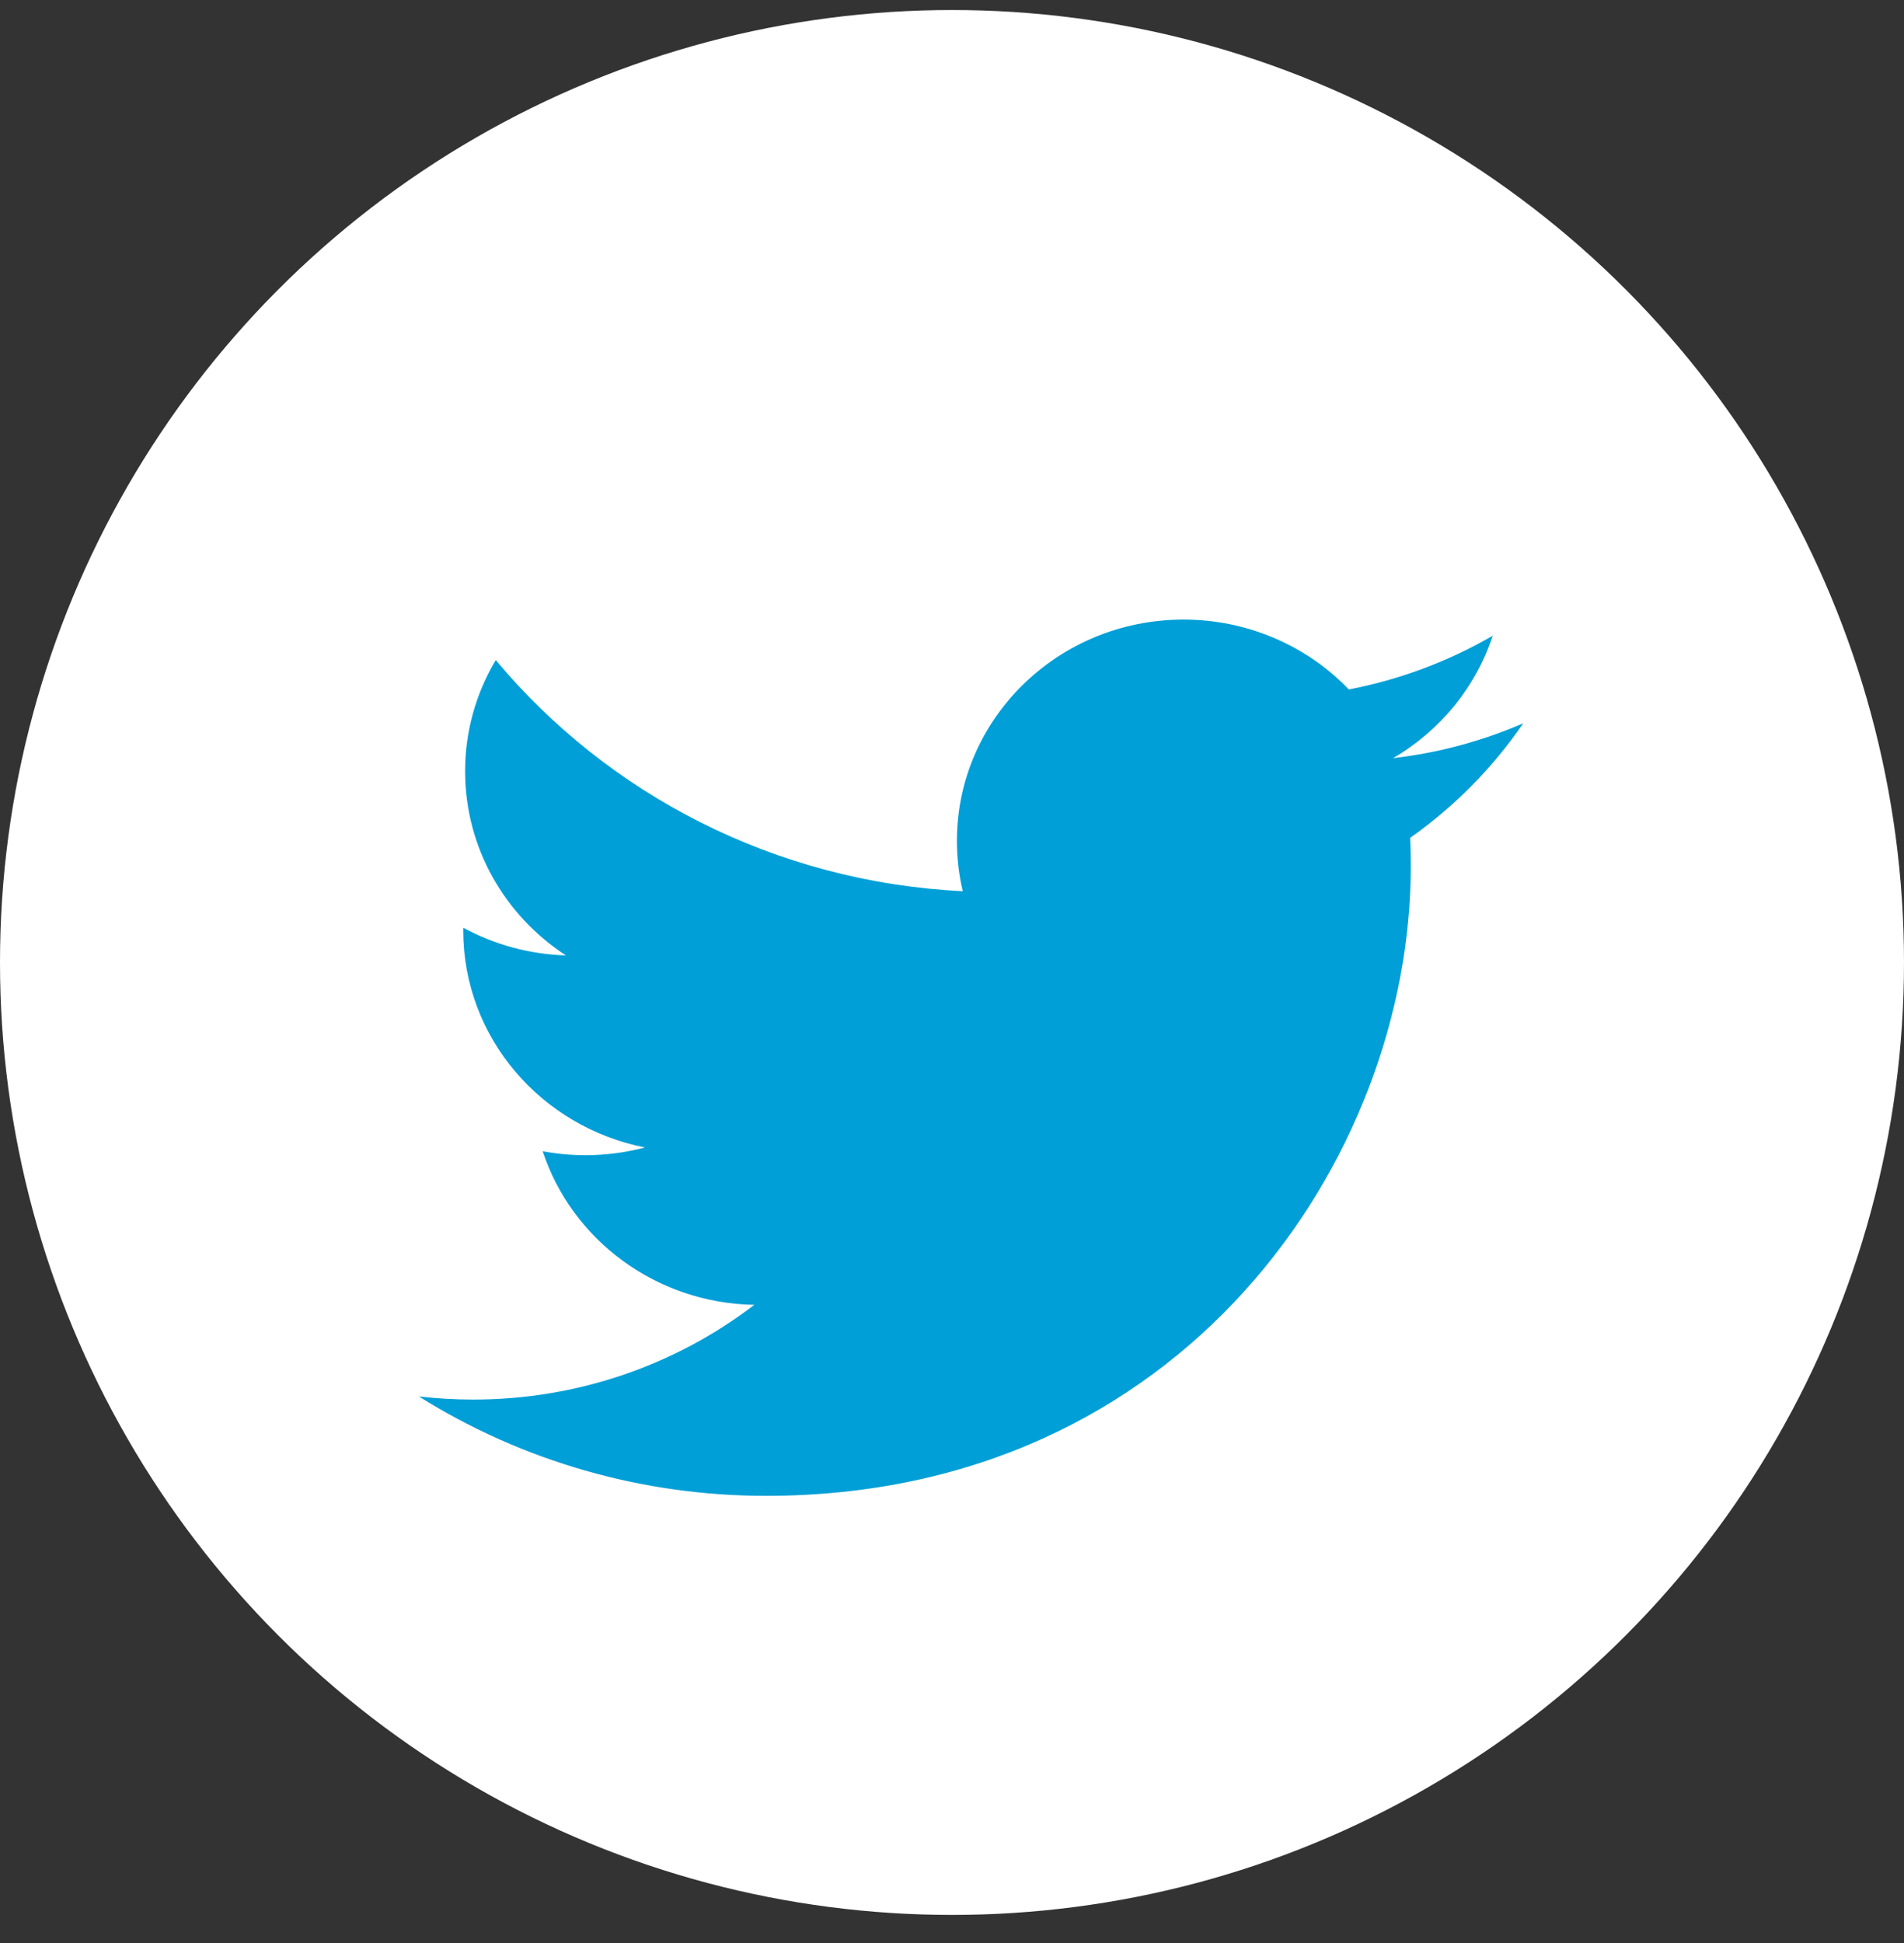
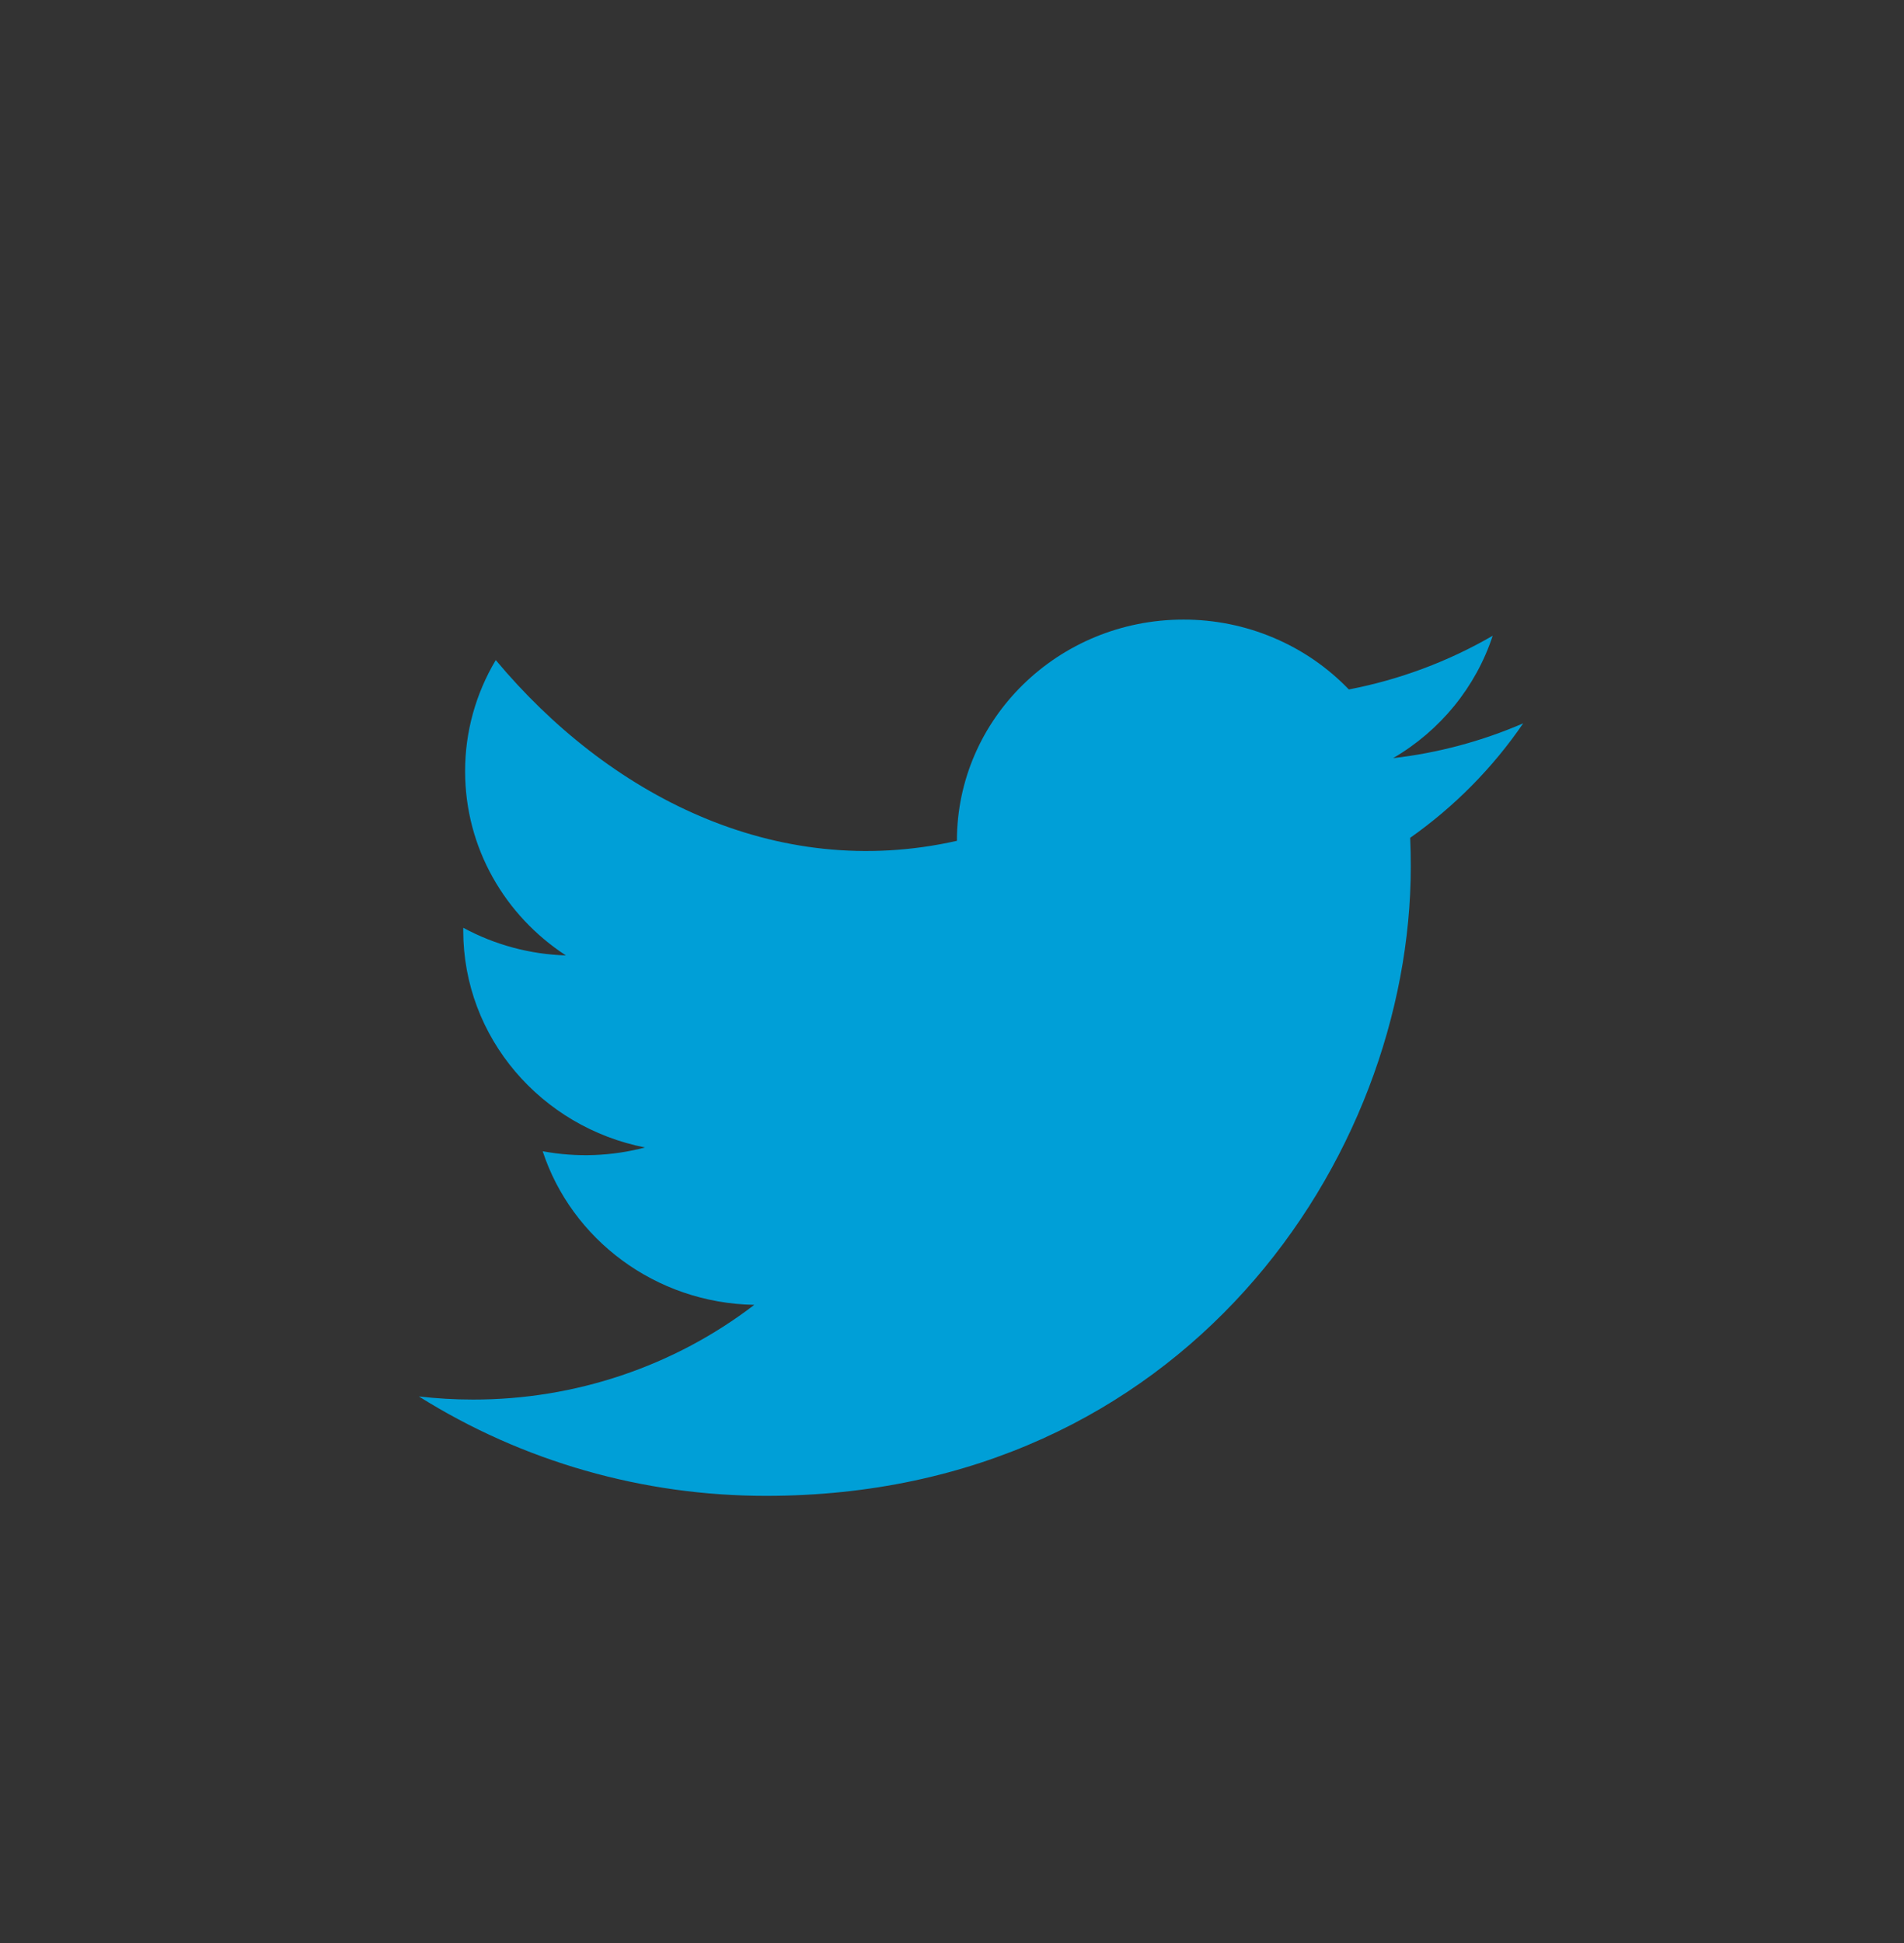
<svg xmlns="http://www.w3.org/2000/svg" width="50" height="51" viewBox="0 0 50 51" fill="none">
  <rect x="0" y="0" width="50" height="51" fill="#333333" stroke="none" />
-   <circle cx="25" cy="25.263" r="25" fill="white" />
-   <path d="M40 18.986C38.914 19.456 37.762 19.764 36.583 19.9C37.826 19.175 38.756 18.033 39.199 16.687C38.031 17.364 36.753 17.841 35.421 18.097C34.864 17.517 34.191 17.055 33.444 16.74C32.697 16.424 31.892 16.262 31.078 16.263C27.793 16.263 25.129 18.863 25.129 22.07C25.129 22.524 25.181 22.967 25.283 23.393C20.338 23.15 15.954 20.839 13.019 17.326C12.49 18.212 12.212 19.22 12.214 20.246C12.214 22.26 13.264 24.038 14.861 25.078C13.916 25.049 12.992 24.8 12.166 24.352L12.165 24.425C12.165 27.238 14.216 29.584 16.938 30.119C16.061 30.35 15.143 30.384 14.251 30.218C15.008 32.524 17.205 34.203 19.808 34.25C17.701 35.864 15.098 36.74 12.419 36.736C11.94 36.736 11.466 36.708 11 36.654C13.72 38.361 16.887 39.266 20.12 39.263C31.064 39.263 37.048 30.416 37.048 22.742C37.048 22.491 37.043 22.24 37.032 21.991C38.197 21.17 39.202 20.152 40 18.986Z" fill="#009FD7" />
+   <path d="M40 18.986C38.914 19.456 37.762 19.764 36.583 19.9C37.826 19.175 38.756 18.033 39.199 16.687C38.031 17.364 36.753 17.841 35.421 18.097C34.864 17.517 34.191 17.055 33.444 16.74C32.697 16.424 31.892 16.262 31.078 16.263C27.793 16.263 25.129 18.863 25.129 22.07C20.338 23.15 15.954 20.839 13.019 17.326C12.49 18.212 12.212 19.22 12.214 20.246C12.214 22.26 13.264 24.038 14.861 25.078C13.916 25.049 12.992 24.8 12.166 24.352L12.165 24.425C12.165 27.238 14.216 29.584 16.938 30.119C16.061 30.35 15.143 30.384 14.251 30.218C15.008 32.524 17.205 34.203 19.808 34.25C17.701 35.864 15.098 36.74 12.419 36.736C11.94 36.736 11.466 36.708 11 36.654C13.72 38.361 16.887 39.266 20.12 39.263C31.064 39.263 37.048 30.416 37.048 22.742C37.048 22.491 37.043 22.24 37.032 21.991C38.197 21.17 39.202 20.152 40 18.986Z" fill="#009FD7" />
</svg>